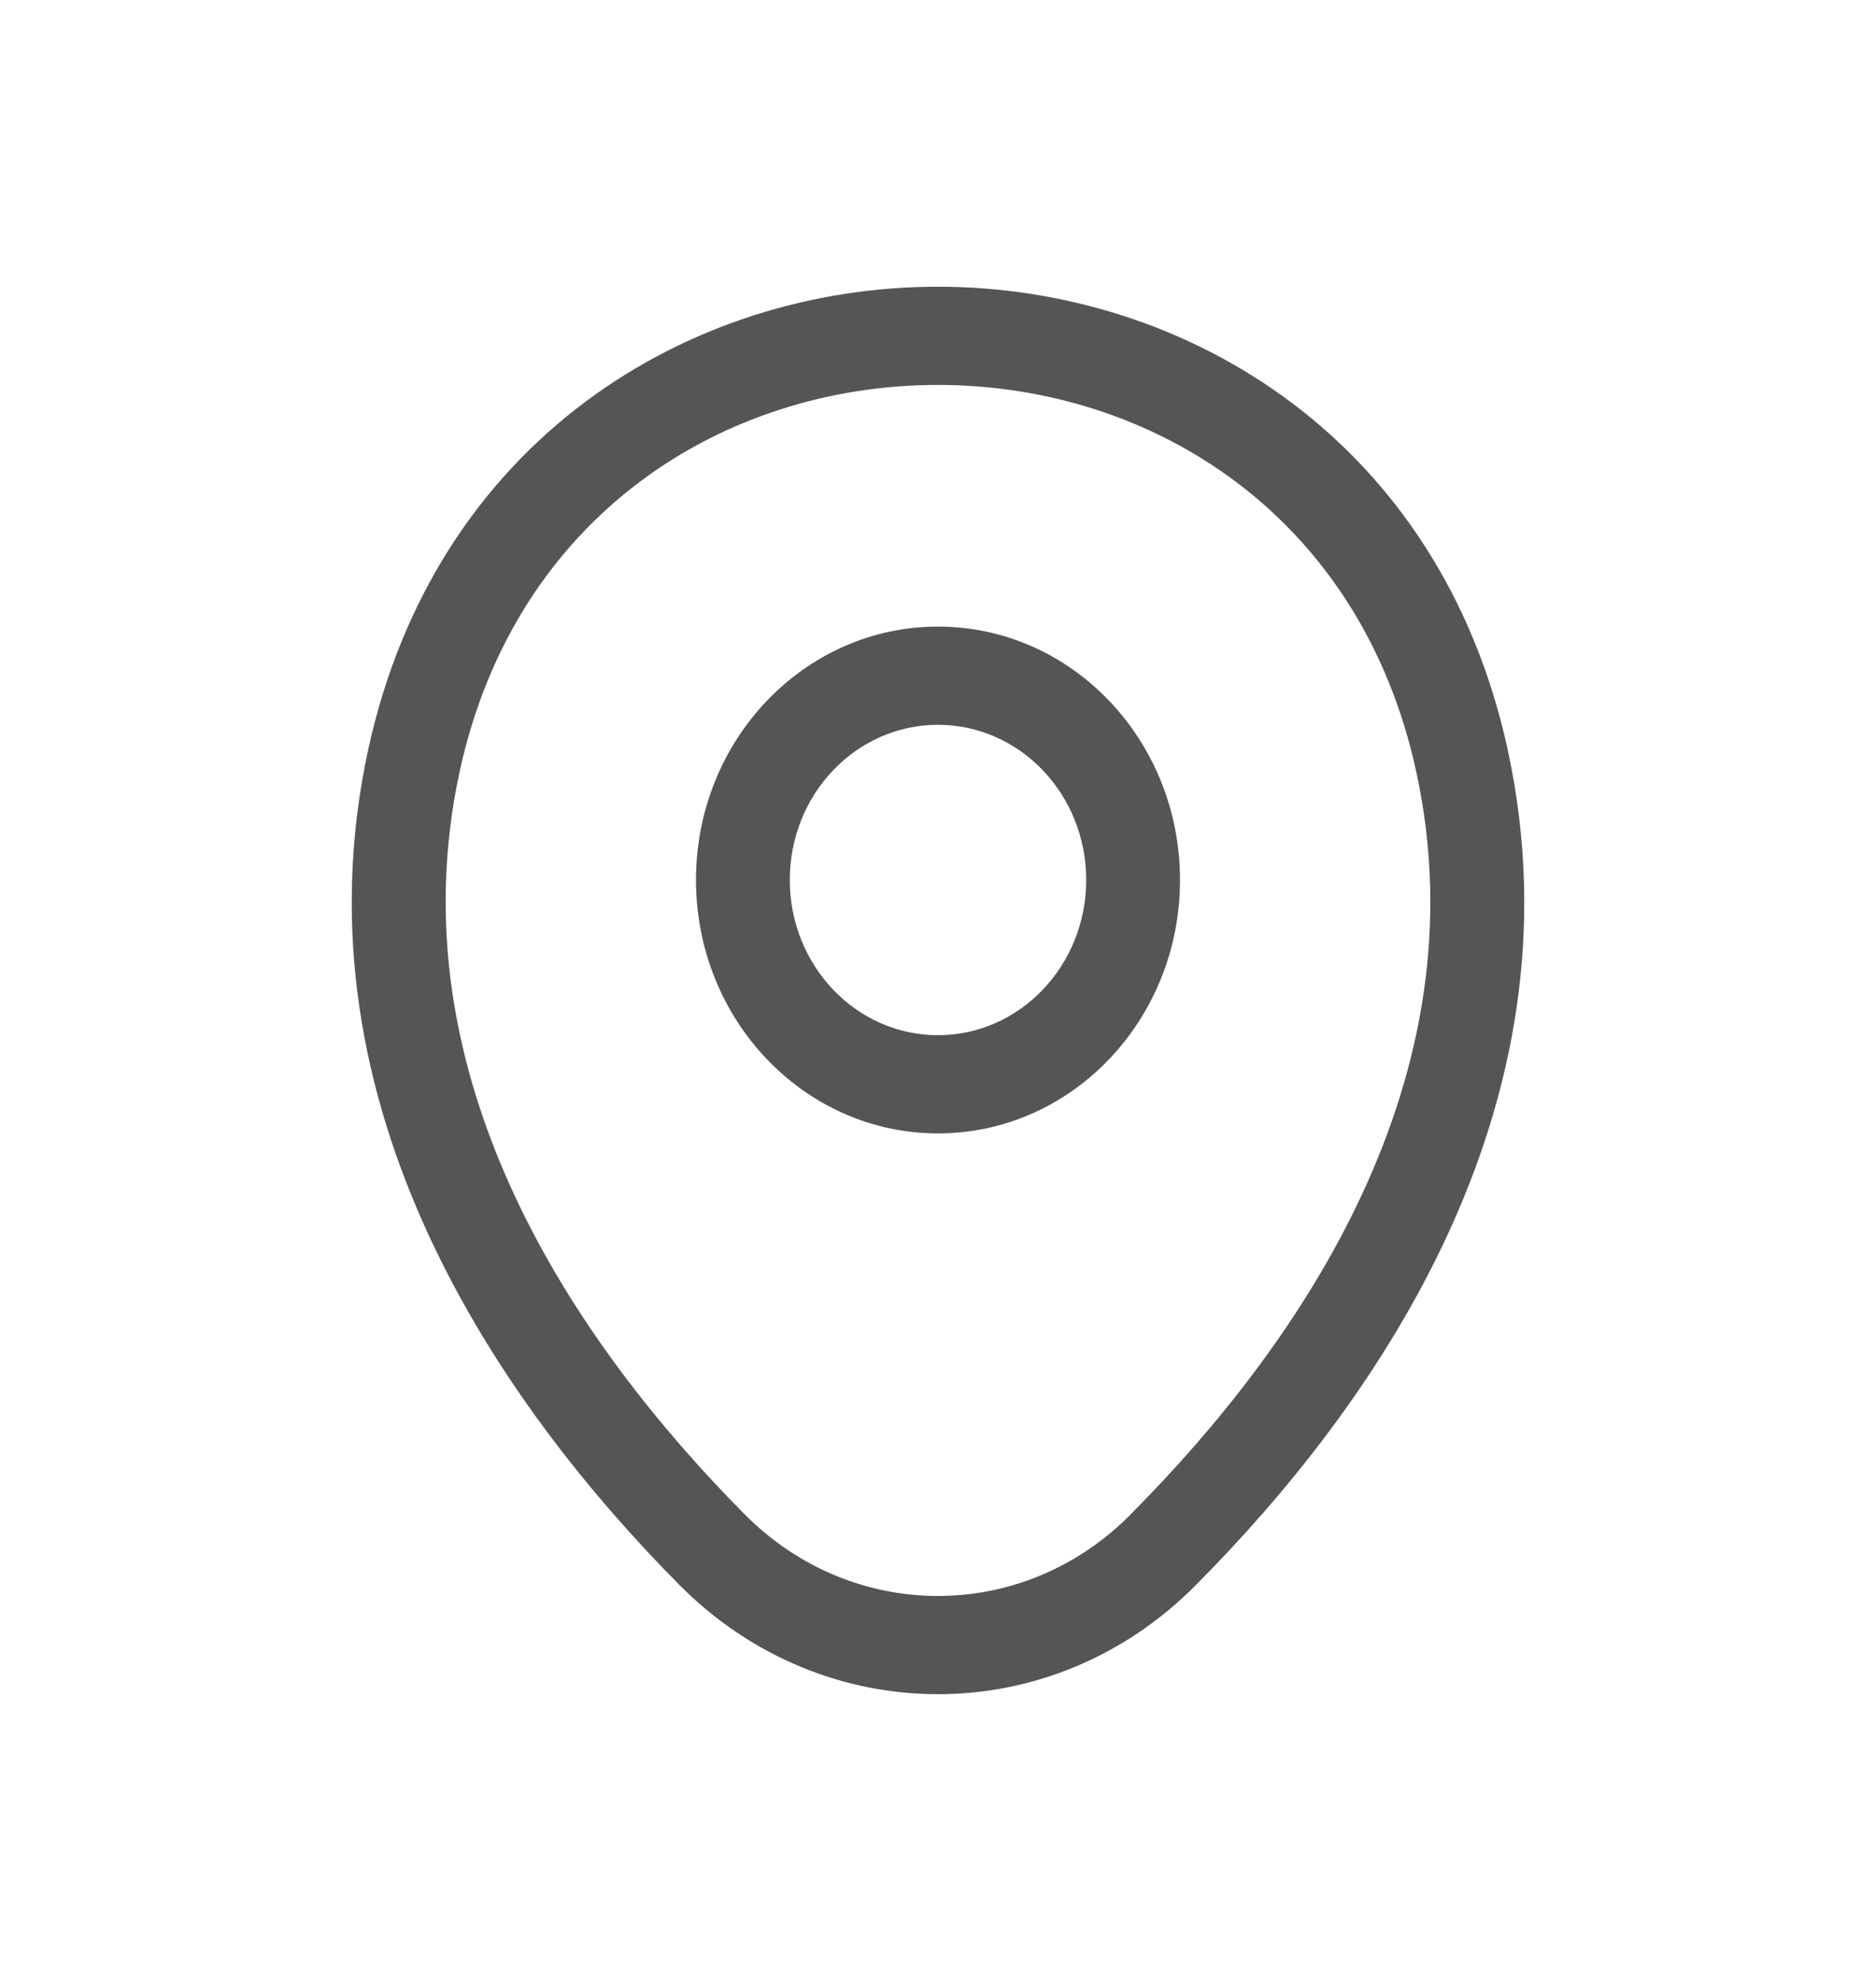
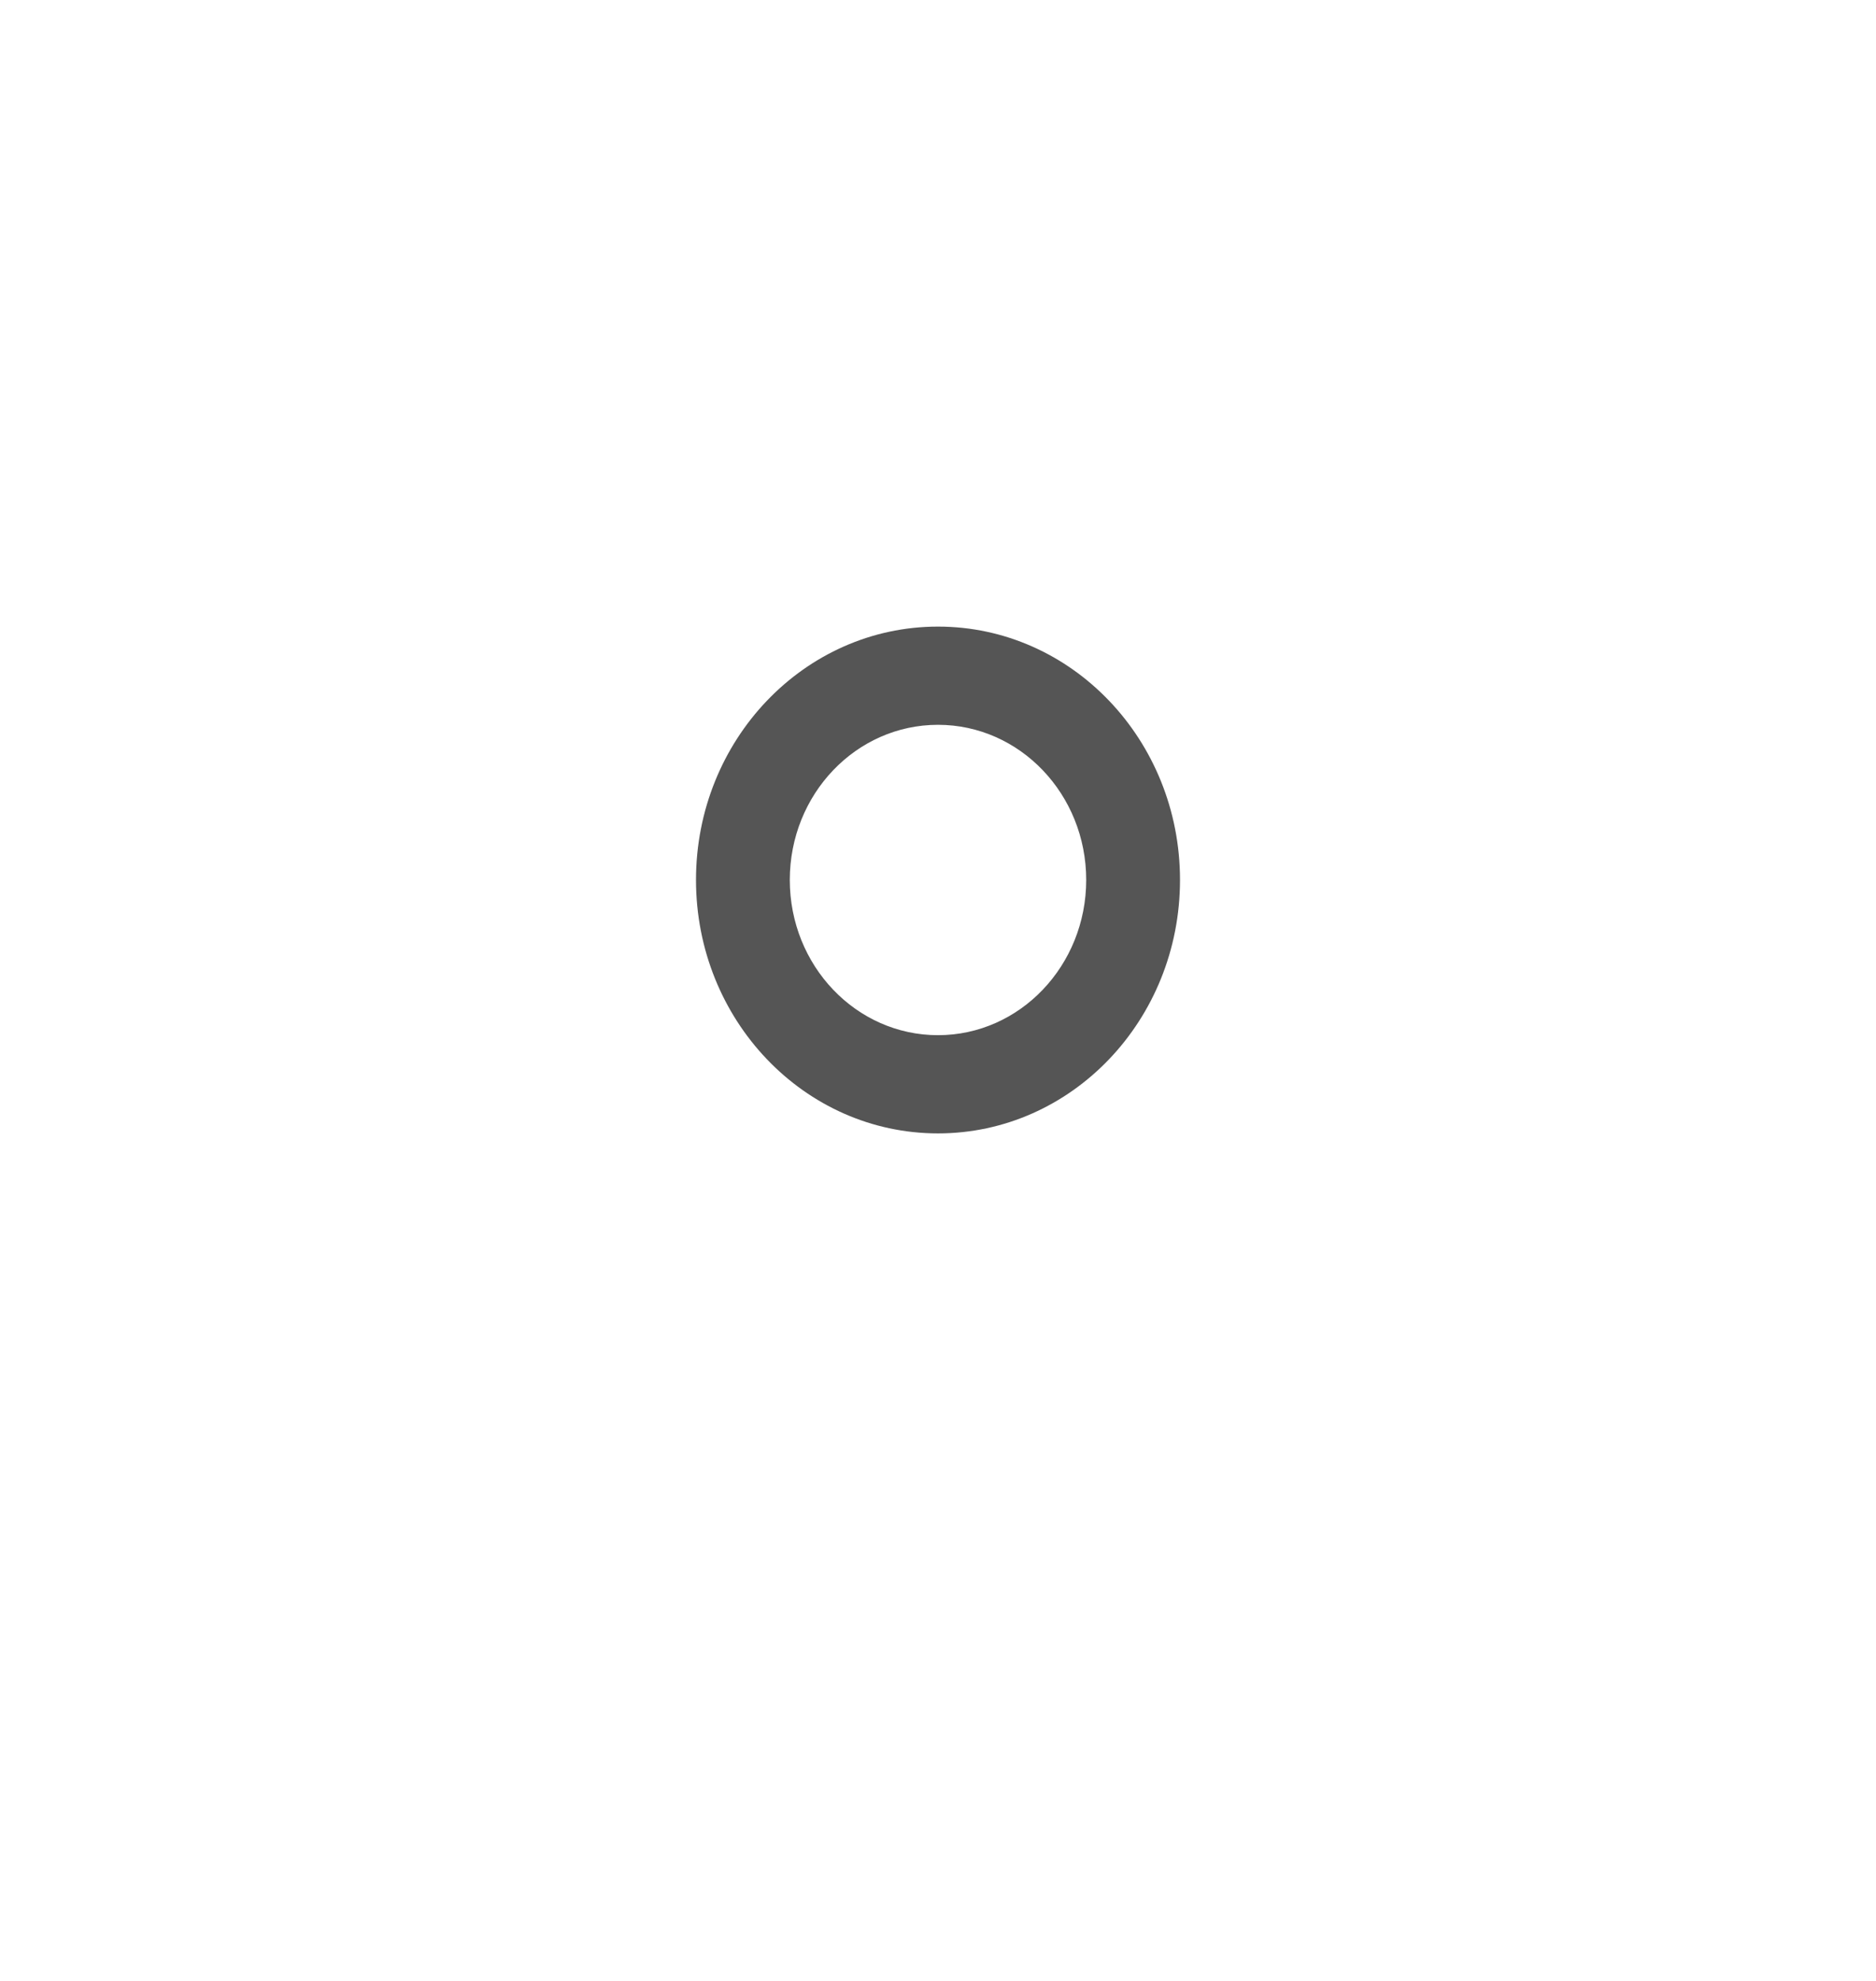
<svg xmlns="http://www.w3.org/2000/svg" width="18" height="19" viewBox="0 0 18 19" fill="none">
  <path fill-rule="evenodd" clip-rule="evenodd" d="M9 6.952C8.214 6.952 7.578 7.618 7.578 8.44C7.578 9.262 8.214 9.929 9 9.929C9.785 9.929 10.422 9.262 10.422 8.44C10.422 7.618 9.785 6.952 9 6.952ZM6.678 8.44C6.678 7.098 7.717 6.01 9 6.01C10.283 6.01 11.322 7.098 11.322 8.44C11.322 9.783 10.283 10.871 9 10.871C7.717 10.871 6.678 9.783 6.678 8.44Z" fill="#555555" />
-   <path fill-rule="evenodd" clip-rule="evenodd" d="M9.002 3.692C6.952 3.691 4.946 4.936 4.41 7.401C3.776 10.334 5.512 12.878 7.146 14.526C8.184 15.569 9.816 15.568 10.848 14.526L10.848 14.525C12.488 12.878 14.224 10.34 13.59 7.407C13.056 4.942 11.052 3.694 9.002 3.692ZM14.468 7.199C13.825 4.226 11.391 2.752 9.003 2.75C6.614 2.748 4.179 4.219 3.532 7.193C2.787 10.64 4.842 13.511 6.521 15.204L6.522 15.205C7.908 16.598 10.092 16.599 11.473 15.204C13.158 13.511 15.213 10.647 14.468 7.199Z" fill="#555555" />
</svg>